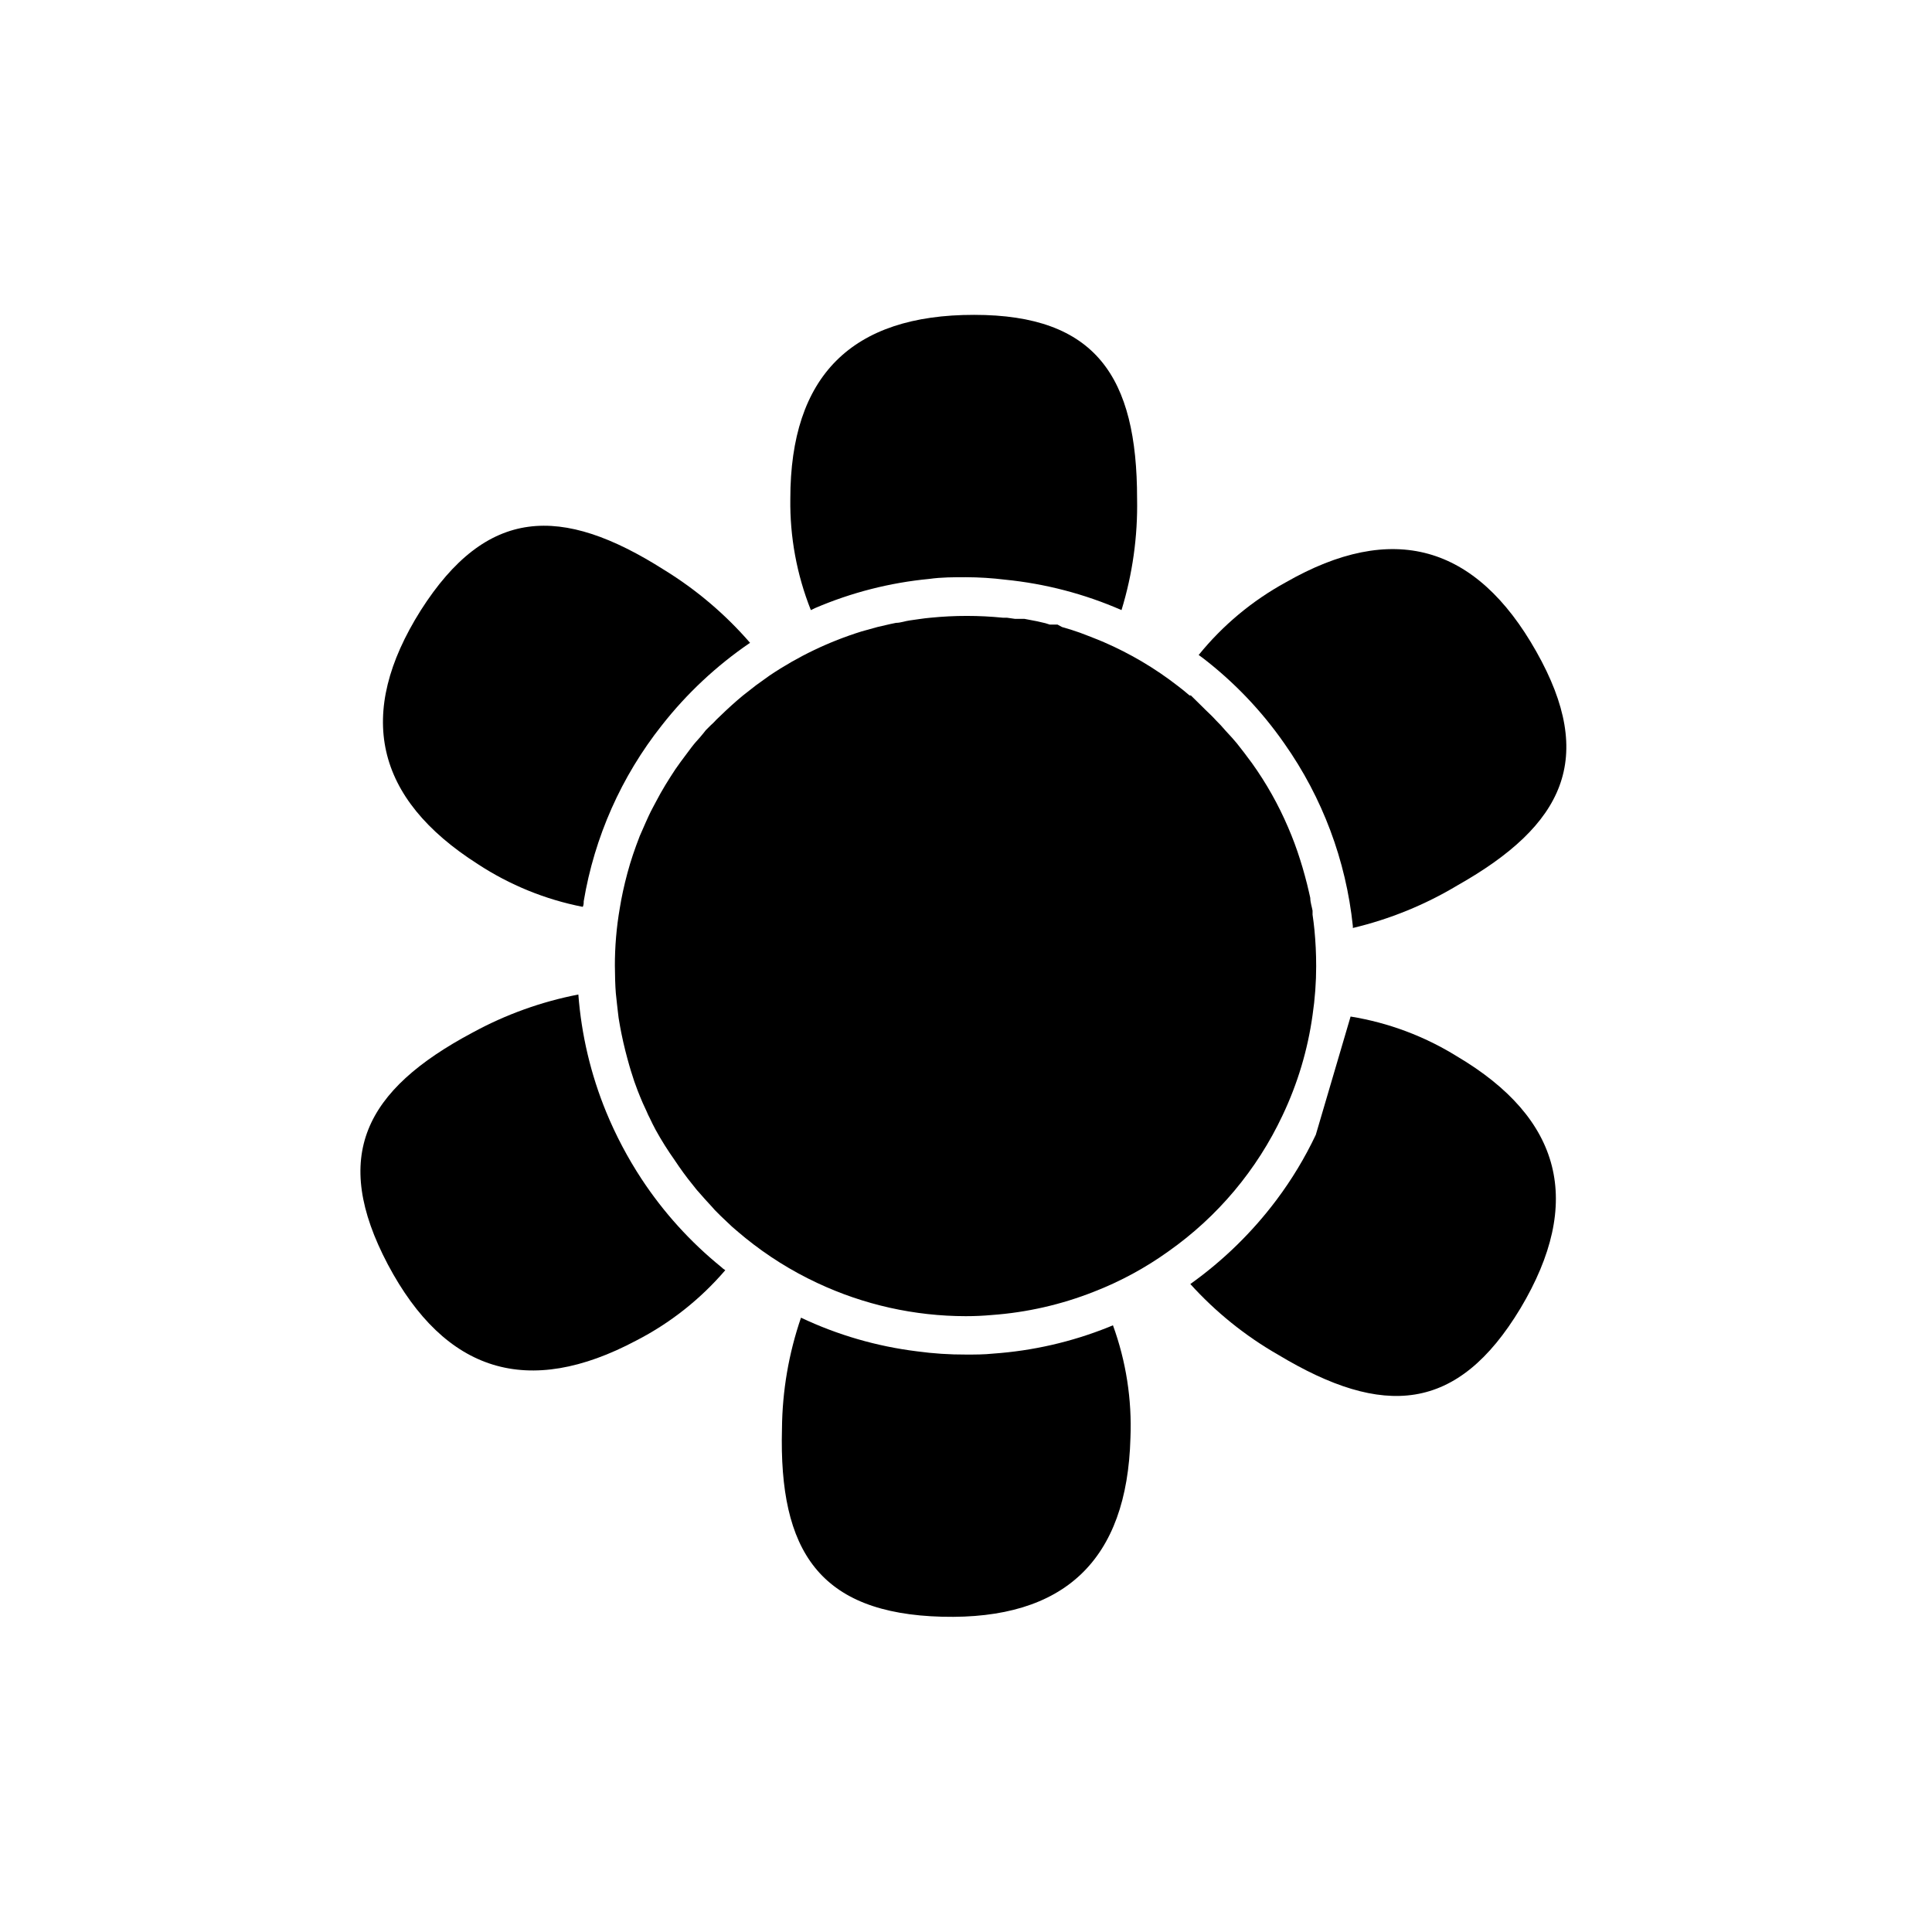
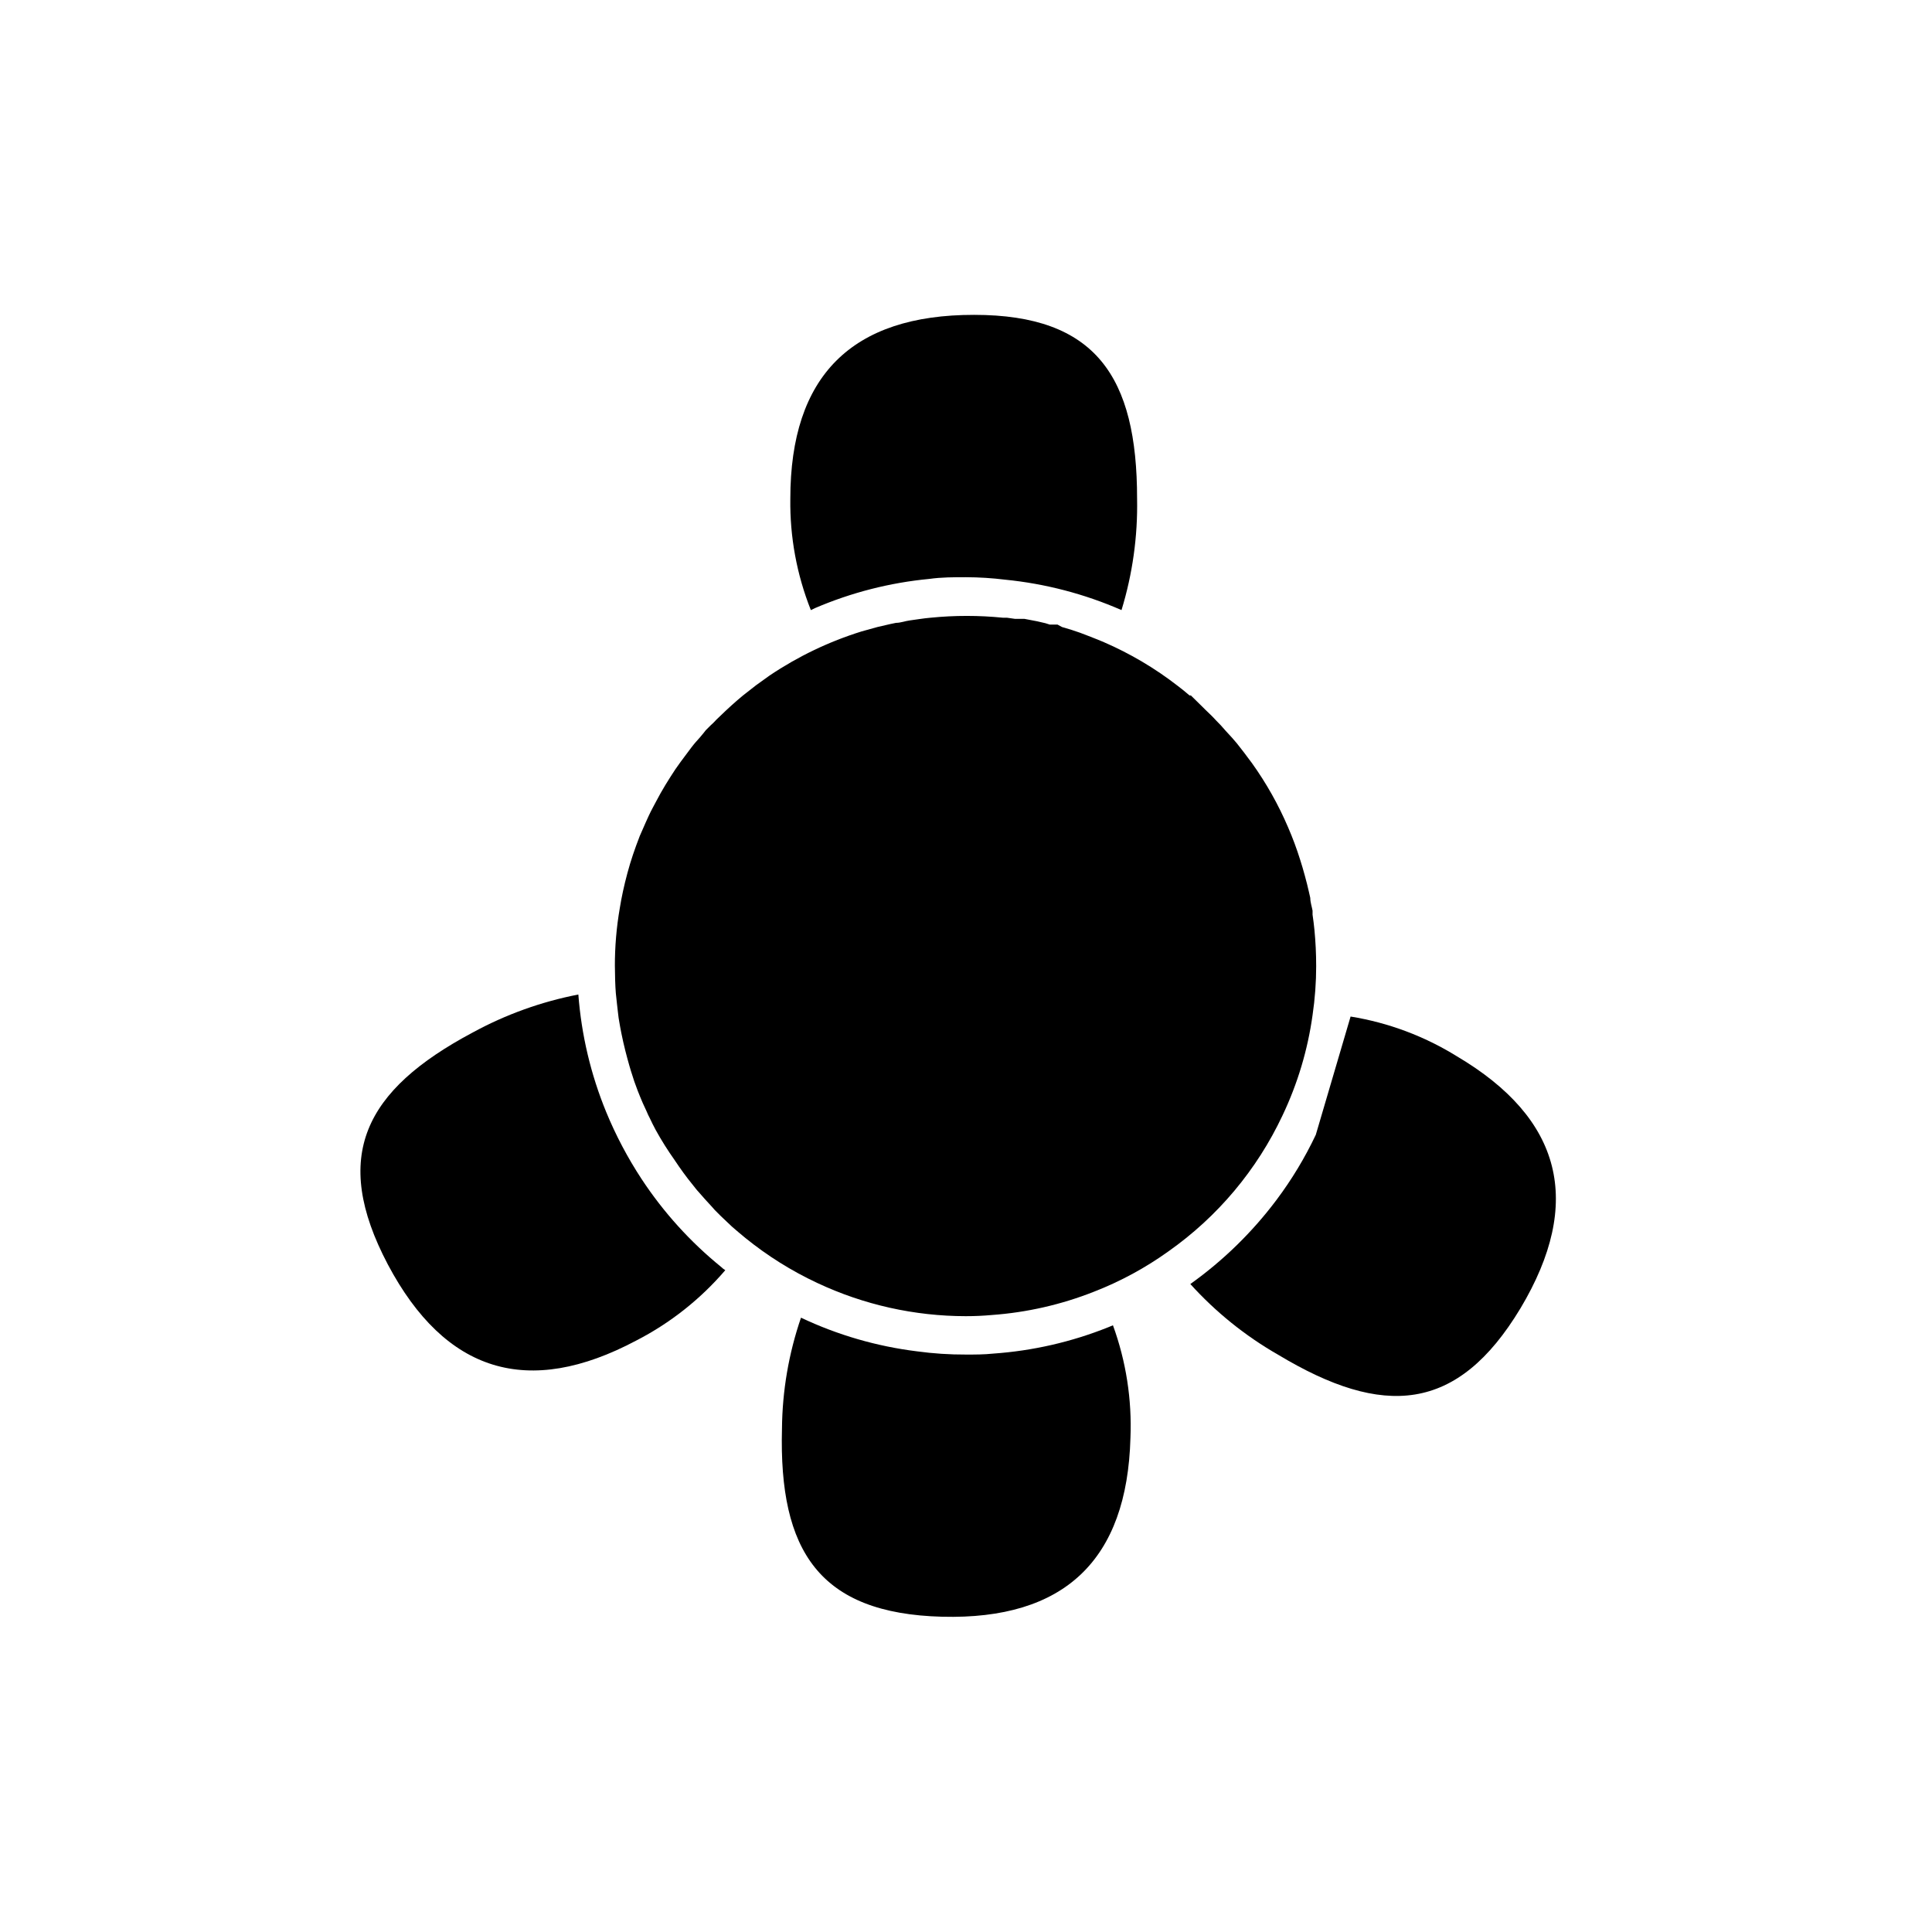
<svg xmlns="http://www.w3.org/2000/svg" fill="#000000" width="800px" height="800px" version="1.1" viewBox="144 144 512 512">
  <g>
    <path d="m445.34 276.16c0.191 9.996-1.203 19.961-4.129 29.52-9.793-4.281-20.199-7.004-30.832-8.059-3.445-0.422-6.91-0.641-10.379-0.656-3.273 0-6.5 0-9.723 0.453h-0.004c-10.414 0.992-20.609 3.594-30.227 7.711l-1.16 0.555v-0.004c-3.734-9.387-5.586-19.418-5.441-29.52 0-32.512 16.238-48.754 48.719-48.719 32.195 0 43.176 16.371 43.176 48.719z" />
-     <path d="m530.23 378.64c-8.605 5.16-17.949 8.965-27.711 11.285v-0.504c-1.816-17.406-8.059-34.055-18.137-48.363-6-8.621-13.289-16.27-21.613-22.672l-1.109-0.805v-0.004c6.363-7.859 14.203-14.395 23.074-19.246 28.246-16.188 50.383-10.074 66.402 18.34 15.973 28.266 7.356 46-20.906 61.969z" />
    <path d="m546.96 490.68c-16.727 27.809-36.426 29.07-64.234 12.344h-0.004c-8.695-4.981-16.551-11.305-23.273-18.742 8.703-6.207 16.402-13.715 22.82-22.27 4.051-5.394 7.543-11.184 10.43-17.277l9.219-31.336v-0.004c9.992 1.617 19.562 5.195 28.164 10.531 27.945 16.523 33.57 38.777 16.879 66.754z" />
    <path d="m443.58 525.04c-0.875 32.445-17.516 48.25-49.926 47.41-32.496-0.855-43.277-17.383-42.422-49.828 0.086-10.016 1.789-19.949 5.039-29.422 9.703 4.59 20.078 7.602 30.73 8.918 4.324 0.59 8.684 0.875 13.051 0.855 2.367 0 4.734 0 7.106-0.25h-0.004c10.496-0.727 20.816-3.086 30.582-7.004l1.211-0.504h-0.004c3.477 9.543 5.051 19.676 4.637 29.824z" />
    <path d="m336.21 480.61c-6.578 7.68-14.586 14.012-23.578 18.641-28.684 15.25-50.633 8.531-65.848-20.152-15.113-28.668-6.195-46.199 22.469-61.465h0.004c8.762-4.781 18.211-8.18 28.012-10.078 0.812 10.684 3.293 21.172 7.356 31.086 2.562 6.231 5.719 12.203 9.418 17.836 5.789 8.789 12.891 16.641 21.062 23.273 0.332 0.332 0.703 0.621 1.105 0.859z" />
-     <path d="m342.77 314.35c-8.867 6.043-16.754 13.418-23.375 21.863-10.734 13.551-17.859 29.602-20.707 46.652 0 0.504 0 0.957-0.25 1.461h-0.004c-9.914-1.941-19.359-5.793-27.809-11.332-27.34-17.434-32.379-39.852-15.113-67.258 17.434-27.355 37.129-28.113 64.539-10.68l-0.004-0.004c8.516 5.238 16.176 11.746 22.723 19.297z" />
    <path d="m482.72 400c0.016 3.875-0.254 7.75-0.805 11.586-1.988 13.941-7.484 27.152-15.973 38.391-5.094 6.719-11.195 12.617-18.086 17.48-5.453 3.902-11.379 7.102-17.633 9.523-7.731 3.07-15.887 4.938-24.184 5.543h-6.144c-3.691 0.004-7.379-0.246-11.035-0.758-8.355-1.016-16.5-3.348-24.133-6.902-6.066-2.824-11.766-6.375-16.977-10.578-1.059-0.855-2.117-1.762-3.125-2.672l-2.769-2.621-1.309-1.309c-1.258-1.309-2.418-2.57-3.578-3.981-0.453-0.504-0.906-1.059-1.359-1.613-1.512-1.914-2.973-3.828-4.281-5.844l-0.004 0.004c-1.559-2.305-2.988-4.695-4.281-7.156-0.453-0.855-0.906-1.762-1.359-2.672-0.453-0.906-0.453-0.855-0.656-1.359s-0.352-0.855-0.605-1.359c-0.25-0.504-0.805-1.762-1.16-2.672-0.352-0.906 0-0.402 0-0.605-0.453-1.211-0.906-2.367-1.359-3.578v-0.25c-0.301-0.906-0.605-1.863-0.855-2.769s-0.707-2.519-1.008-3.828-0.605-2.57-0.855-3.93c-0.25-1.359-0.25-1.359-0.352-2.016-0.102-0.656-0.25-1.664-0.352-2.519-0.102-0.855-0.402-3.273-0.555-5.039-0.152-1.762 0-4.18 0-6.297-0.016-4.574 0.371-9.145 1.156-13.652 0.48-2.836 1.102-5.641 1.863-8.414 0.805-2.973 1.863-5.894 2.973-8.766 0.453-1.059 0.855-2.117 1.359-3.125 0.504-1.008 0.957-2.168 1.512-3.223 0.555-1.059 1.359-2.519 2.016-3.777 0.656-1.258 1.461-2.469 2.266-3.68 0.805-1.211 1.562-2.418 2.418-3.527 0.855-1.109 1.715-2.316 2.57-3.426s1.359-1.613 2.016-2.418h0.004c0.535-0.668 1.105-1.309 1.711-1.914v-0.25l0.301-0.352 0.707-0.656c0.453-0.504 0.855-0.957 1.359-1.359 1.914-1.863 3.828-3.629 5.844-5.289l3.074-2.418c1.059-0.805 2.117-1.562 3.223-2.316l0.004-0.004c6.703-4.535 14.035-8.066 21.762-10.48l3.68-1.008 3.074-0.754h1.109c1.109 0 2.266-0.453 3.426-0.605 1.16-0.152 3.176-0.504 5.039-0.656h-0.004c5.711-0.582 11.469-0.582 17.18 0l2.973 0.402h1.965c1.109 0 2.215 0.352 3.324 0.605 0.969 0.188 1.93 0.422 2.875 0.707l1.914 0.504c1.008 0 2.016 0.555 2.973 0.855s2.621 0.855 3.93 1.359c1.309 0.504 2.57 1.008 3.879 1.562 6.066 2.746 11.77 6.231 16.977 10.379 1.109 0.805 2.168 1.715 3.223 2.621 1.059 0.906 1.562 1.309 2.316 2.016l0.703 0.703 0.754 0.707 2.215 2.215c0.754 0.754 1.41 1.461 2.066 2.266l1.008 1.16 1.008 1.211 1.82 2.215 1.863 2.469h0.004c3.344 4.719 6.164 9.785 8.41 15.113 1.16 2.481 2.184 5.019 3.074 7.609 0.402 1.258 0.805 2.519 1.109 3.777 0.301 1.258 0.754 2.82 1.008 4.18 0.25 1.309 0.504 2.621 0.754 3.981 0.234 1.445 0.418 2.871 0.555 4.281 0.305 3.277 0.453 6.098 0.453 8.973z" />
    <path d="m400 492.8c-13.641-0.004-27.109-3.016-39.449-8.816-6.789-3.18-13.168-7.172-18.996-11.891-1.359-1.109-2.469-2.066-3.578-3.023l-2.922-2.769-1.613-1.613-0.754-0.855c-1.258-1.359-2.418-2.621-3.578-3.981-0.402-0.402-1.008-1.211-1.613-1.965-1.613-1.965-3.176-4.133-4.684-6.398h0.004c-1.828-2.574-3.512-5.25-5.039-8.012-0.555-1.059-1.109-2.117-1.613-3.223-0.297-0.559-0.566-1.129-0.805-1.715l-0.301-0.656c-0.504-1.059-0.957-2.066-1.359-3.074l-0.707-1.762-0.906-2.469-0.402-1.258c-0.352-0.957-0.605-1.965-0.906-2.922-0.301-0.957-0.707-2.621-1.059-3.93s-0.754-3.223-1.059-4.684c-0.301-1.461-0.352-1.914-0.504-2.719-0.152-0.805-0.301-1.762-0.402-2.82-0.102-1.059-0.402-3.324-0.555-5.039-0.152-1.715-0.25-5.039-0.25-7.152l-0.004-0.004c-0.012-5.168 0.426-10.328 1.309-15.418 0.453-2.82 1.109-5.894 2.016-9.27s1.914-6.297 3.273-9.824l0.555-1.258c0.352-0.805 0.707-1.613 1.059-2.418 0.352-0.805 1.109-2.469 1.762-3.68 0.656-1.211 1.41-2.672 2.168-4.031 0.754-1.359 1.762-2.973 2.621-4.332 0.855-1.359 1.664-2.57 2.672-3.93 1.008-1.359 1.863-2.519 2.82-3.777 0.957-1.258 1.461-1.762 2.266-2.672l1.008-1.211 0.555-0.707 1.258-1.258 0.754-0.707 0.004 0.004c0.527-0.582 1.082-1.137 1.66-1.664 2.117-2.066 4.18-3.93 6.195-5.594l3.477-2.719c1.16-0.855 2.367-1.715 3.578-2.57 7.519-5.059 15.734-8.996 24.387-11.688l4.18-1.16 3.477-0.805 1.461-0.301c1.211 0 2.469-0.504 3.727-0.656 1.258-0.152 3.578-0.555 5.441-0.707h0.004c6.363-0.637 12.777-0.637 19.145 0h1.059l2.117 0.301h2.516l3.426 0.656 2.168 0.504 1.109 0.352h2.066l1.211 0.656 2.519 0.754c1.461 0.453 2.973 1.008 4.484 1.613 1.512 0.605 2.215 0.855 3.527 1.41l0.605 0.25-0.008 0.004c6.957 3.016 13.508 6.891 19.5 11.539 1.008 0.754 2.117 1.664 3.176 2.57h0.352l3.176 3.125 0.656 0.656c1.059 1.008 1.965 1.863 2.82 2.82l-0.004-0.004c0.883 0.863 1.727 1.773 2.519 2.719l1.762 1.918 1.258 1.461 1.965 2.519 2.066 2.769c3.777 5.281 6.969 10.957 9.523 16.926 1.227 2.832 2.305 5.723 3.223 8.668 0.402 1.258 0.855 2.769 1.258 4.281 0.402 1.512 0.754 2.82 1.059 4.231l0.352 1.562c0 1.109 0.402 2.266 0.605 3.375v1.059c0.203 1.379 0.371 2.738 0.504 4.082 0.301 3.176 0.453 6.246 0.453 9.473h0.004c0 4.367-0.32 8.727-0.957 13.047-1.277 9.223-3.965 18.195-7.961 26.602-6.781 14.426-17.195 26.844-30.23 36.023-6.09 4.371-12.707 7.961-19.695 10.68-8.684 3.438-17.844 5.527-27.156 6.195-2.219 0.203-4.484 0.305-6.801 0.305zm-51.492-41.566 0.402 0.402 2.418 2.266 2.672 2.266v0.004c4.637 3.731 9.711 6.879 15.113 9.371 6.668 3.164 13.793 5.254 21.109 6.199 5.012 0.656 10.074 0.809 15.117 0.453 7.285-0.586 14.438-2.285 21.211-5.039 5.453-2.133 10.613-4.941 15.363-8.363 16.25-11.445 27.086-29.055 29.977-48.719 0.496-3.336 0.746-6.703 0.758-10.074 0-2.519 0-5.039-0.352-7.508 0-1.211-0.301-2.469-0.453-3.68v-0.906c0-0.754-0.25-1.512-0.402-2.266l-0.352-1.562c0-0.906-0.453-1.812-0.707-2.719-0.25-0.906-0.555-2.117-0.906-3.176h-0.004c-0.73-2.344-1.59-4.648-2.566-6.902-1.988-4.637-4.469-9.047-7.406-13.148l-1.562-2.117-1.762-2.266-0.758-0.906-1.109-1.258c-0.605-0.707-1.059-1.211-1.562-1.715l-0.707-0.707-3.023-2.973c-0.504-0.504-1.008-0.906-1.512-1.309-0.504-0.402-2.016-1.715-2.922-2.367h0.004c-4.641-3.629-9.719-6.656-15.113-9.02l-0.605-0.25c-0.855-0.352-1.664-0.707-2.57-1.008s-2.672-0.957-3.777-1.309l-1.16-0.402h-1.258l-2.973-1.062-2.016-0.504c-1.008 0-1.863-0.402-2.672-0.504l-2.367-0.402h-2.418c-4.926-0.48-9.887-0.48-14.812 0-1.461 0-2.769 0.301-4.082 0.555h-0.555c-0.855 0-1.715 0.301-2.519 0.453h-0.754l-2.871 0.707-3.375 0.906c-2.344 0.719-4.644 1.562-6.902 2.519-4.223 1.723-8.273 3.848-12.09 6.348l-2.871 2.066-2.719 2.117c-1.562 1.258-3.223 2.769-5.039 4.734l-0.805 0.855-1.664 1.762h-0.004c-0.34 0.352-0.656 0.723-0.957 1.109l-0.402 0.453c-0.504 0.605-1.059 1.16-1.512 1.812-0.453 0.656-1.613 2.066-2.367 3.125-0.754 1.059-1.41 1.965-2.016 2.922-0.605 0.957-1.512 2.418-2.168 3.527s-1.109 2.016-1.715 3.176-0.855 1.762-1.258 2.621l-0.25 0.605c-0.25 0.504-0.453 1.059-0.707 1.562l-0.453 1.109c-0.957 2.519-1.812 5.039-2.469 7.406v-0.008c-0.66 2.426-1.199 4.879-1.609 7.356-0.691 3.977-1.027 8.008-1.008 12.043v5.644c0 1.863 0.25 2.769 0.453 4.18s0 1.664 0.352 2.266c0.352 0.605 0 1.059 0 1.41 0.301 1.461 0.555 2.621 0.855 3.777 0.301 1.16 0.605 2.418 0.906 3.426l0.555 1.715 0.402 1.109c0.25 0.805 0.555 1.512 0.855 2.266l0.453 1.211c0.301 0.707 0.555 1.41 0.906 2.066l0.605 1.359 0.605 1.258c0.453 1.008 0.805 1.715 1.211 2.418 1.109 2.168 2.336 4.269 3.68 6.301 1.211 1.812 2.418 3.477 3.777 5.039l0.957 1.16c1.258 1.512 2.316 2.621 3.375 3.727z" />
  </g>
</svg>